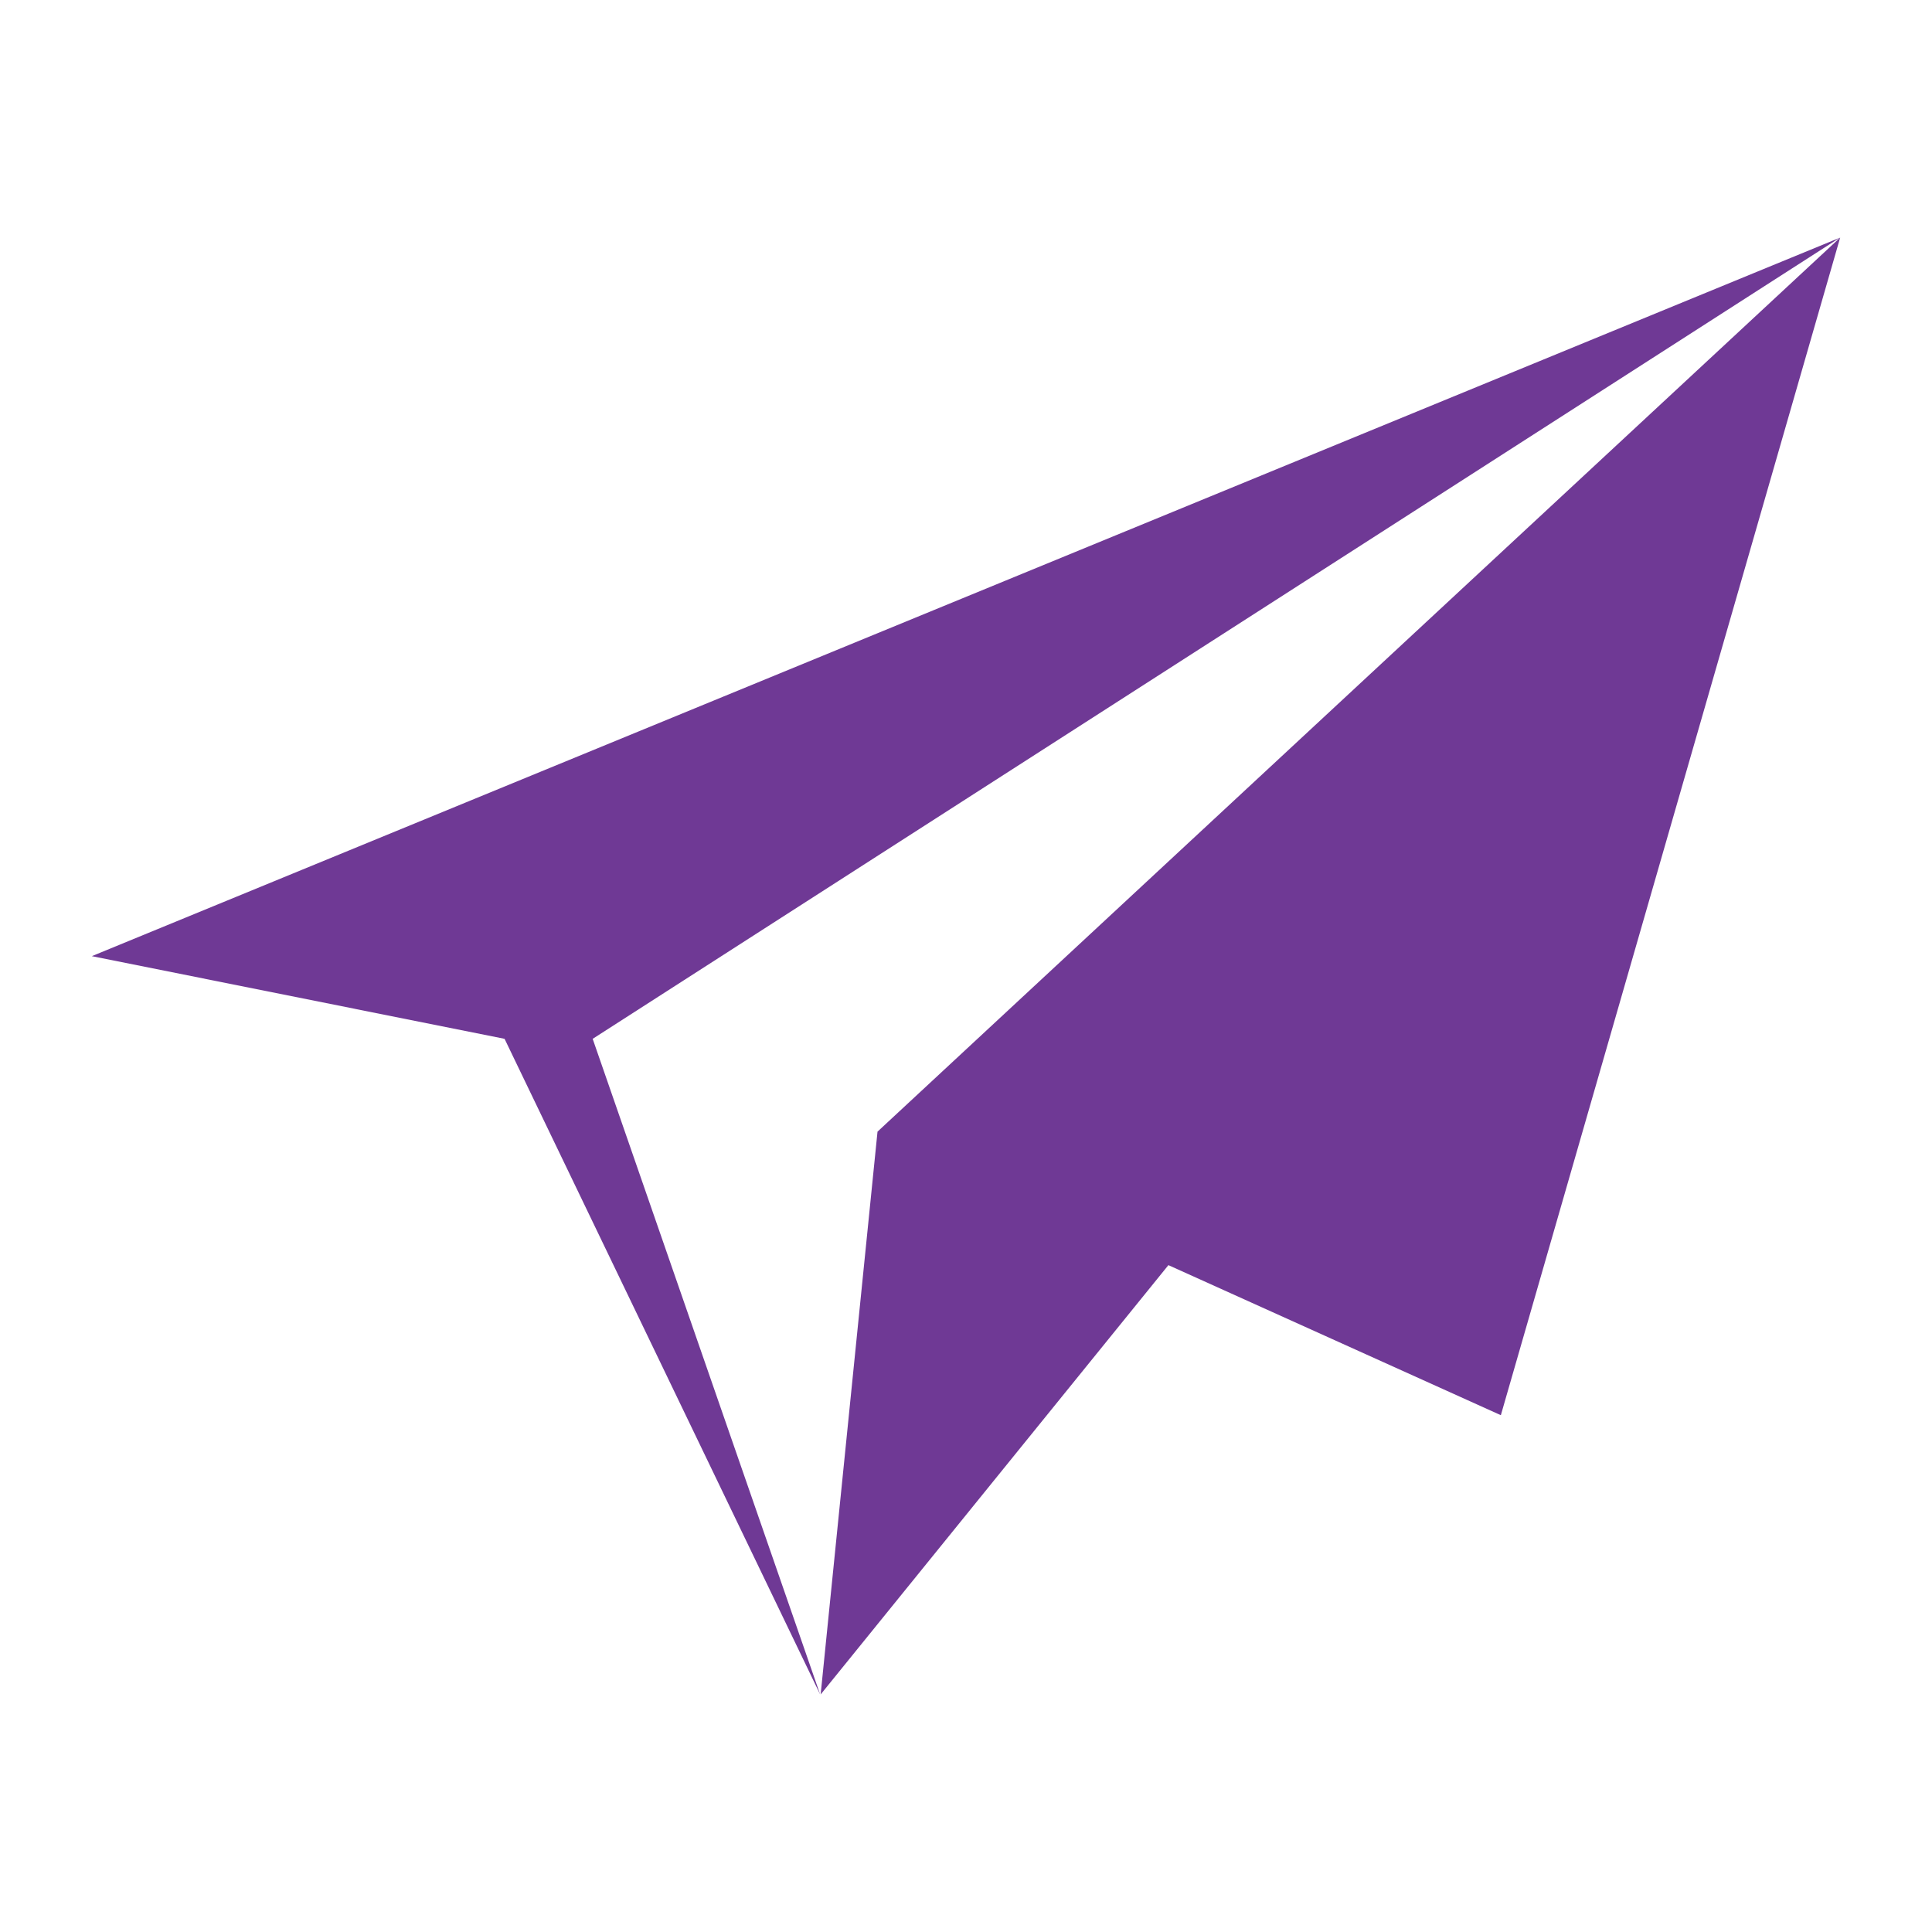
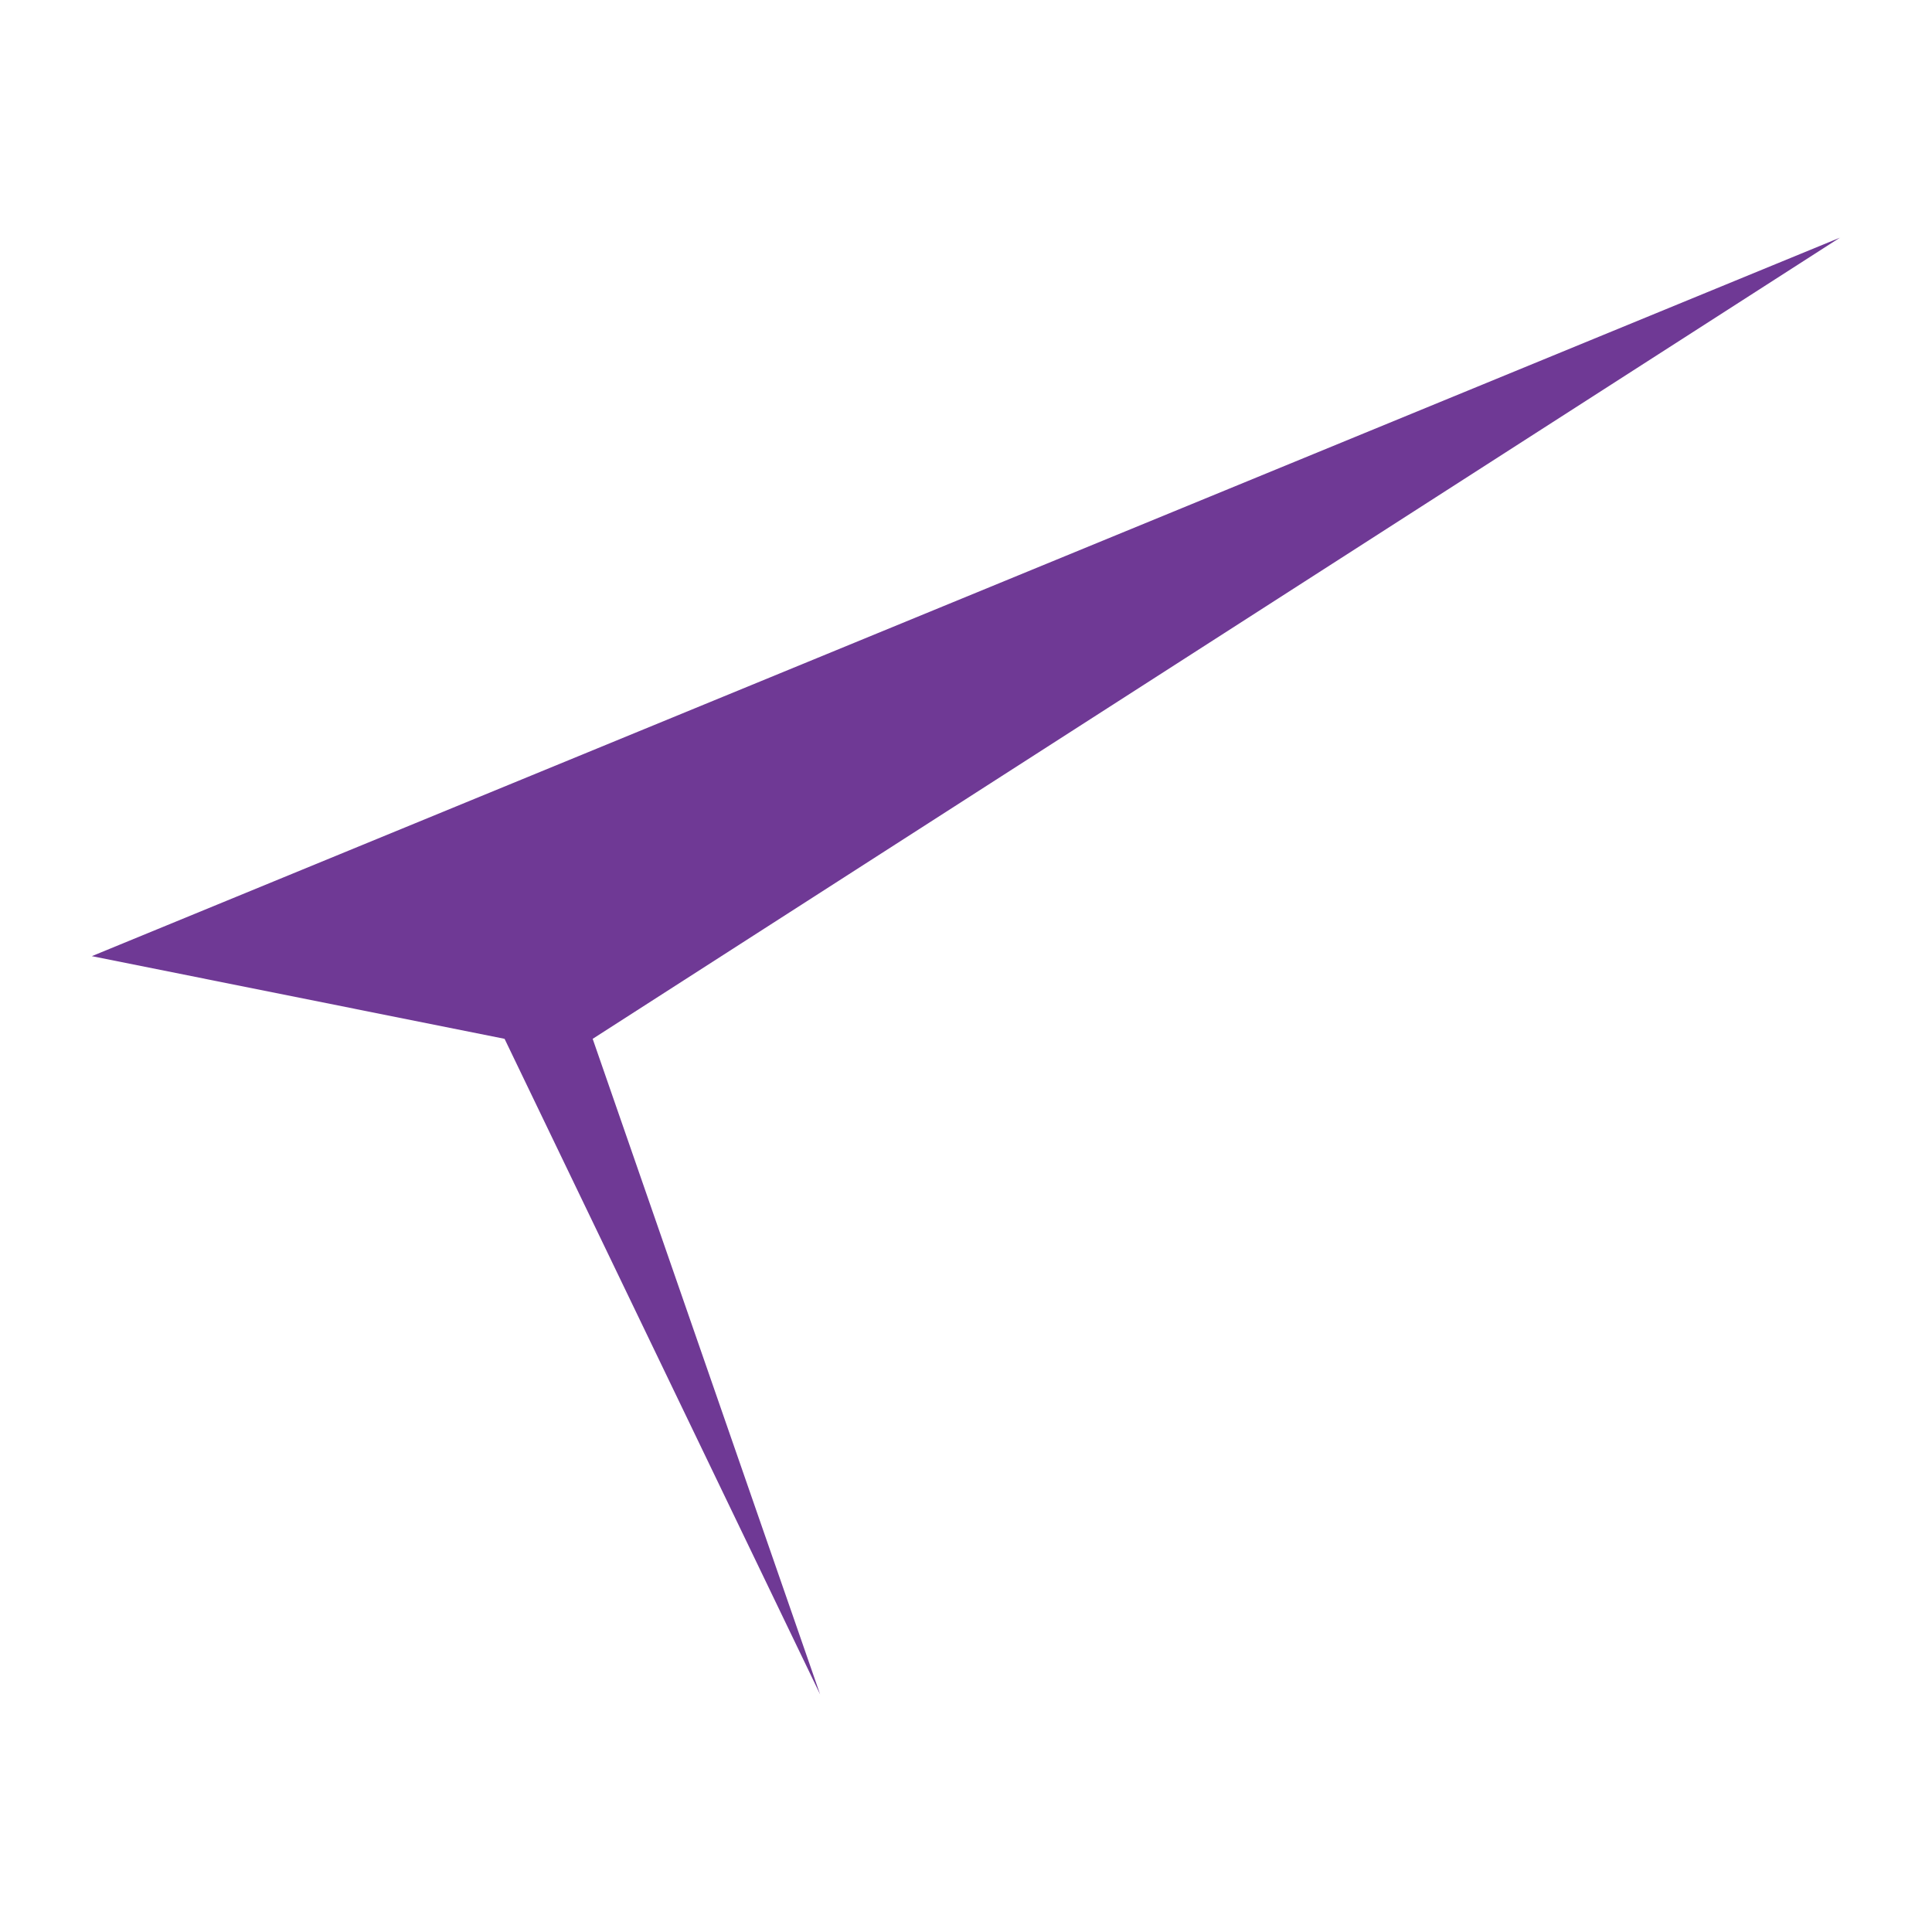
<svg xmlns="http://www.w3.org/2000/svg" width="30" height="30" viewBox="0 0 30 30">
  <g id="Group_2299" data-name="Group 2299" transform="translate(-584 -3411)">
-     <rect id="Rectangle_865" data-name="Rectangle 865" width="30" height="30" transform="translate(584 3411)" fill="rgba(255,255,255,0)" />
-     <path id="email2" d="M12.2,16.55l-.883,8.739,5.4-6.666,5.162,2.33L27.148,2.667ZM27.148,2.667,0,13.825l6.409,1.284,4.9,10.18L7.777,15.109,27.148,2.666Z" transform="translate(585.426 3412.022)" fill="#6f3995" />
+     <path id="email2" d="M12.2,16.55L27.148,2.667ZM27.148,2.667,0,13.825l6.409,1.284,4.9,10.18L7.777,15.109,27.148,2.666Z" transform="translate(585.426 3412.022)" fill="#6f3995" />
  </g>
</svg>